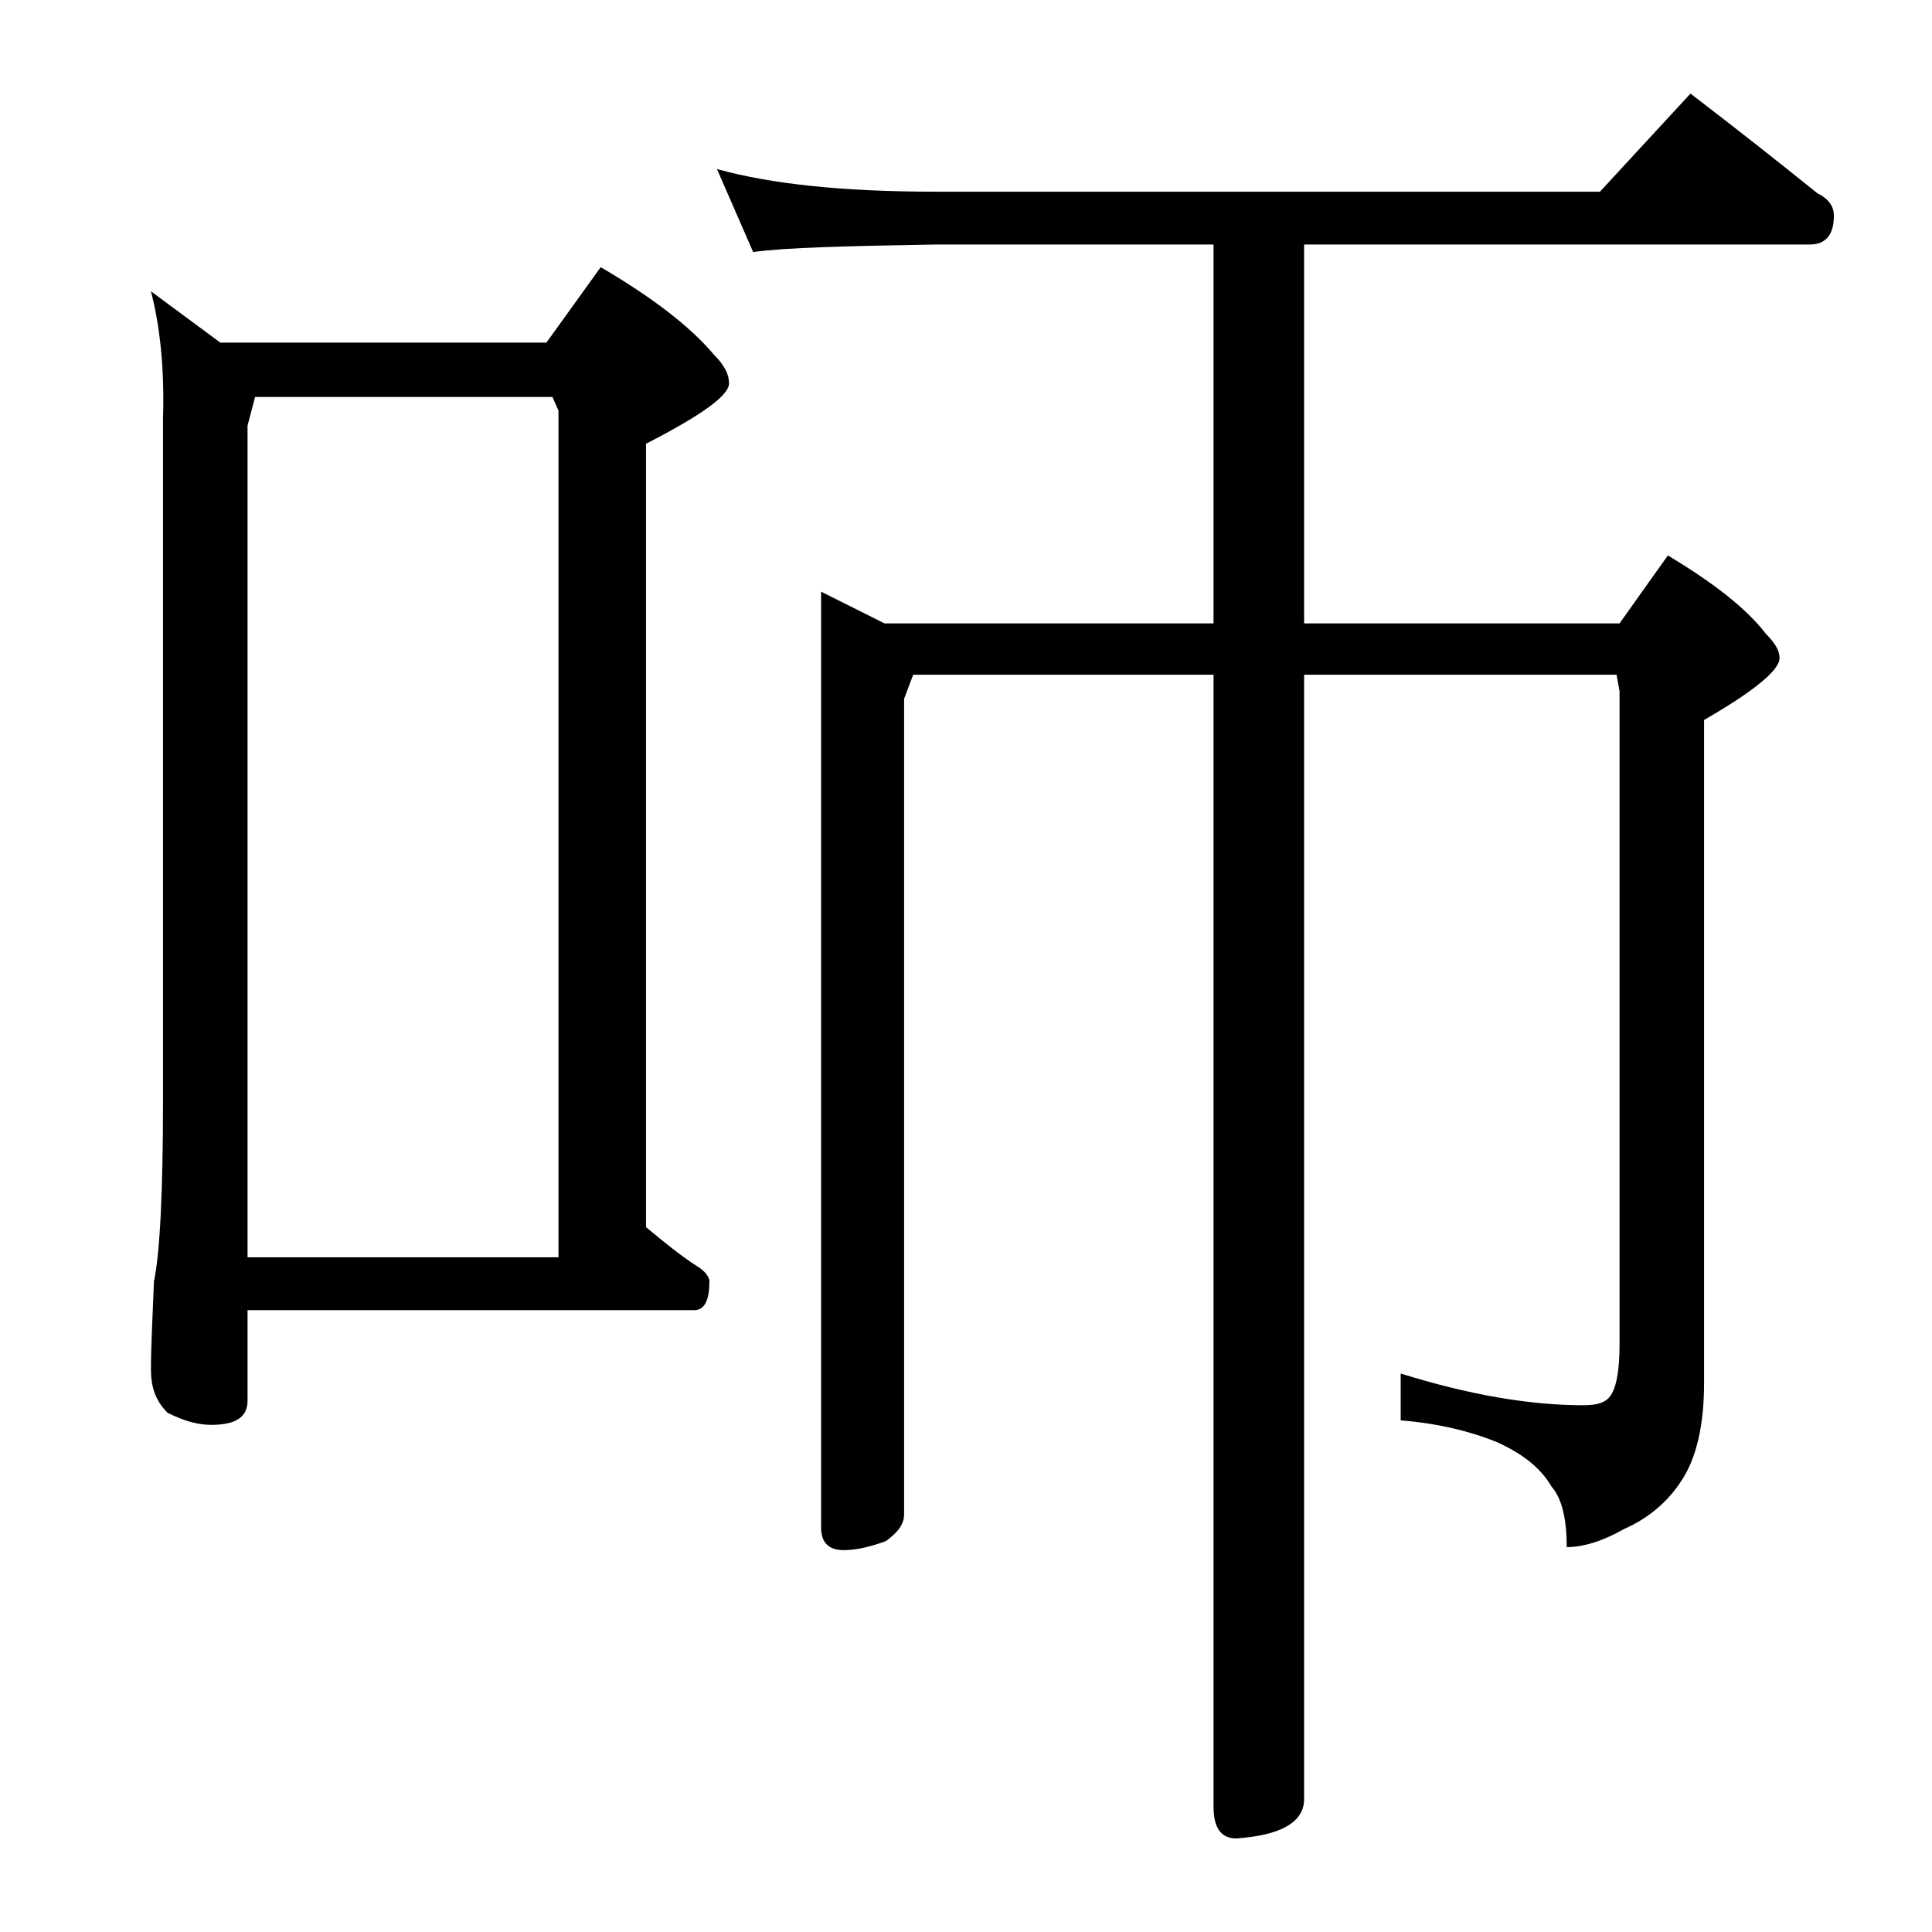
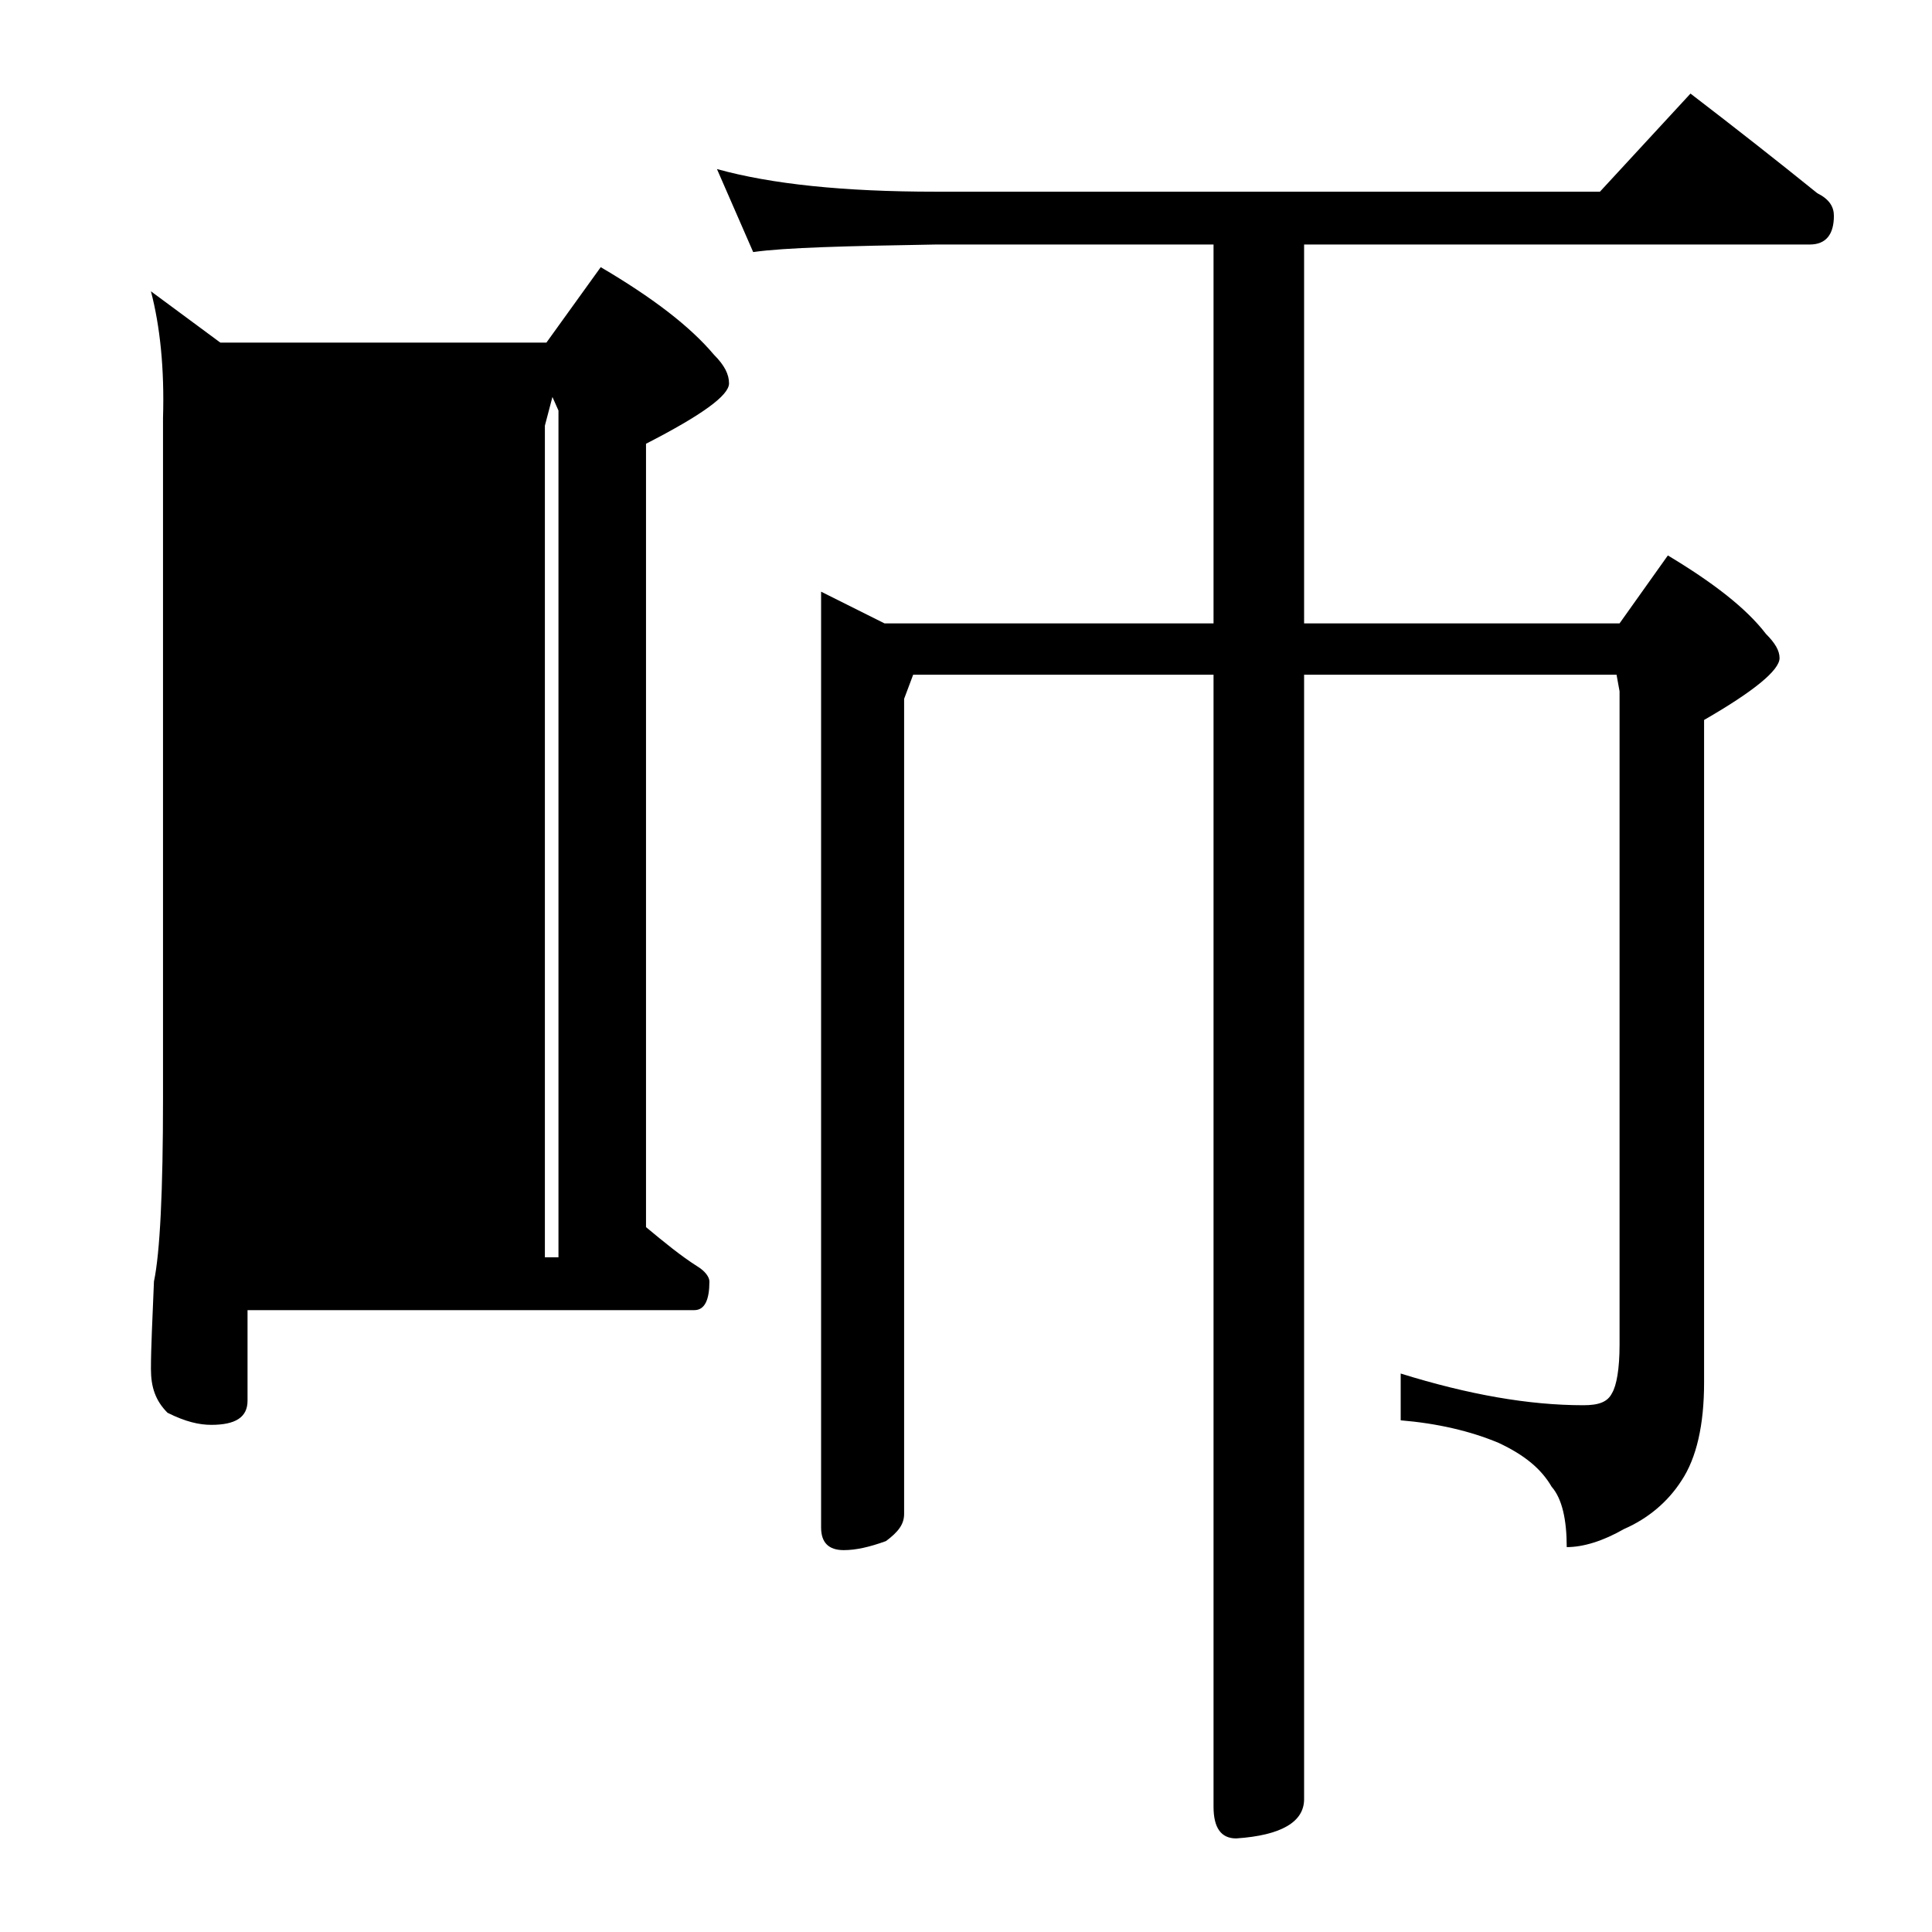
<svg xmlns="http://www.w3.org/2000/svg" version="1.1" id="Layer_1" x="0px" y="0px" viewBox="0 0 128 128" enable-background="new 0 0 128 128" xml:space="preserve">
-   <path d="M10,19.3l4.6,3.4h21.6l3.6-5c3.4,2,5.9,3.9,7.5,5.8c0.7,0.7,1,1.3,1,1.9c0,0.8-1.8,2.1-5.5,4v51.9c1.2,1,2.3,1.9,3.4,2.6  c0.5,0.3,0.8,0.7,0.8,1c0,1.2-0.3,1.9-1,1.9H16.4v6c0,1.1-0.8,1.6-2.4,1.6c-0.8,0-1.7-0.2-2.9-0.8c-0.8-0.8-1.1-1.7-1.1-2.9  c0-1.4,0.1-3.3,0.2-5.8c0.4-1.9,0.6-6,0.6-12.1V27.7C10.9,24.4,10.6,21.6,10,19.3z M16.4,83.3H37V27.2l-0.4-0.9H16.9l-0.5,1.9V83.3z   M47.5,11.2c3.6,1,8.4,1.5,14.5,1.5h44l6-6.5c3,2.3,5.8,4.5,8.4,6.6c0.8,0.4,1.1,0.9,1.1,1.5c0,1.2-0.5,1.9-1.6,1.9H86.4v25.1h20.9  l3.2-4.5c3,1.8,5.2,3.5,6.5,5.2c0.6,0.6,0.9,1.1,0.9,1.6c0,0.8-1.7,2.2-5,4.1v43.9c0,2.8-0.5,5-1.5,6.5c-0.9,1.4-2.2,2.5-3.8,3.2  c-1.4,0.8-2.7,1.2-3.8,1.2c0-1.8-0.3-3.2-1-4c-0.7-1.2-1.8-2.1-3.5-2.9c-1.9-0.8-4.1-1.3-6.5-1.5v-3.1c4.5,1.4,8.5,2.1,12.1,2.1  c1,0,1.6-0.2,1.9-0.8c0.3-0.5,0.5-1.6,0.5-3.2V45.8l-0.2-1.1H86.4v74.5c0,1.5-1.5,2.4-4.5,2.6c-1,0-1.5-0.7-1.5-2.1v-75H60.5  l-0.6,1.6v54c0,0.7-0.4,1.2-1.2,1.8c-1.1,0.4-2,0.6-2.8,0.6c-1,0-1.5-0.5-1.5-1.5v-62l4.2,2.1h21.8V16.2H62  c-5.9,0.1-10,0.2-12.1,0.5L47.5,11.2z" />
+   <path d="M10,19.3l4.6,3.4h21.6l3.6-5c3.4,2,5.9,3.9,7.5,5.8c0.7,0.7,1,1.3,1,1.9c0,0.8-1.8,2.1-5.5,4v51.9c1.2,1,2.3,1.9,3.4,2.6  c0.5,0.3,0.8,0.7,0.8,1c0,1.2-0.3,1.9-1,1.9H16.4v6c0,1.1-0.8,1.6-2.4,1.6c-0.8,0-1.7-0.2-2.9-0.8c-0.8-0.8-1.1-1.7-1.1-2.9  c0-1.4,0.1-3.3,0.2-5.8c0.4-1.9,0.6-6,0.6-12.1V27.7C10.9,24.4,10.6,21.6,10,19.3z M16.4,83.3H37V27.2l-0.4-0.9l-0.5,1.9V83.3z   M47.5,11.2c3.6,1,8.4,1.5,14.5,1.5h44l6-6.5c3,2.3,5.8,4.5,8.4,6.6c0.8,0.4,1.1,0.9,1.1,1.5c0,1.2-0.5,1.9-1.6,1.9H86.4v25.1h20.9  l3.2-4.5c3,1.8,5.2,3.5,6.5,5.2c0.6,0.6,0.9,1.1,0.9,1.6c0,0.8-1.7,2.2-5,4.1v43.9c0,2.8-0.5,5-1.5,6.5c-0.9,1.4-2.2,2.5-3.8,3.2  c-1.4,0.8-2.7,1.2-3.8,1.2c0-1.8-0.3-3.2-1-4c-0.7-1.2-1.8-2.1-3.5-2.9c-1.9-0.8-4.1-1.3-6.5-1.5v-3.1c4.5,1.4,8.5,2.1,12.1,2.1  c1,0,1.6-0.2,1.9-0.8c0.3-0.5,0.5-1.6,0.5-3.2V45.8l-0.2-1.1H86.4v74.5c0,1.5-1.5,2.4-4.5,2.6c-1,0-1.5-0.7-1.5-2.1v-75H60.5  l-0.6,1.6v54c0,0.7-0.4,1.2-1.2,1.8c-1.1,0.4-2,0.6-2.8,0.6c-1,0-1.5-0.5-1.5-1.5v-62l4.2,2.1h21.8V16.2H62  c-5.9,0.1-10,0.2-12.1,0.5L47.5,11.2z" />
</svg>